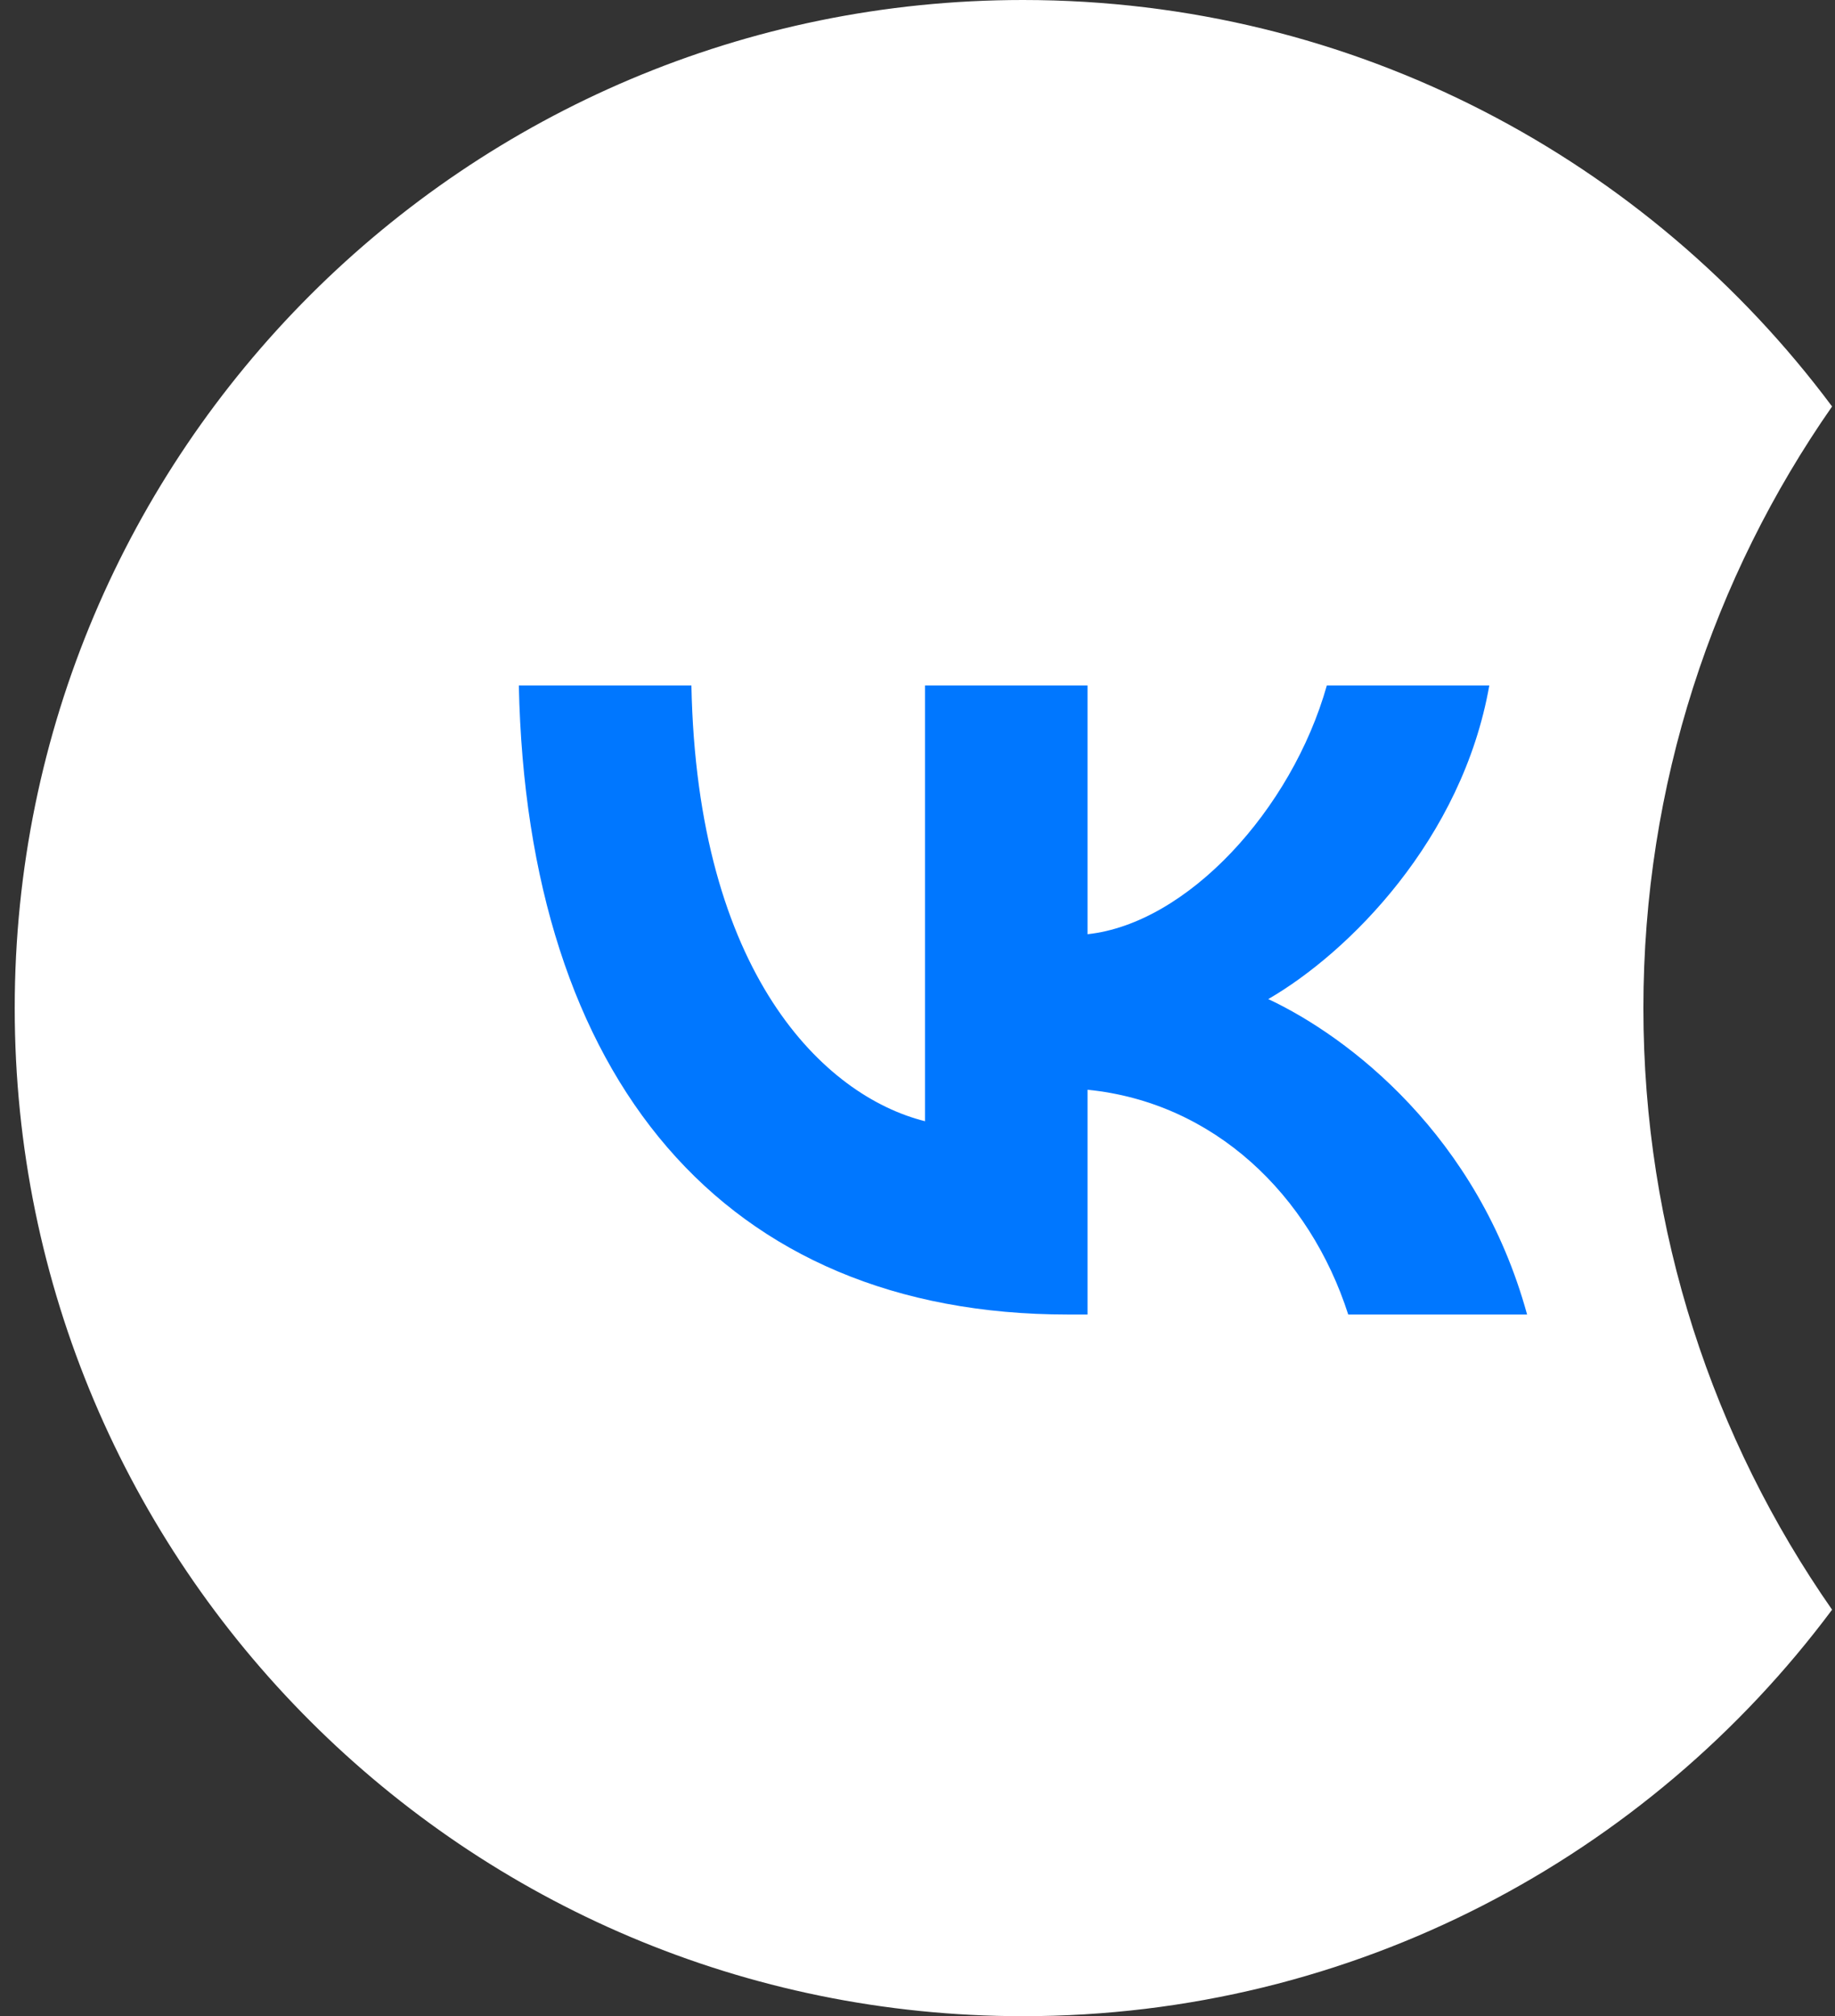
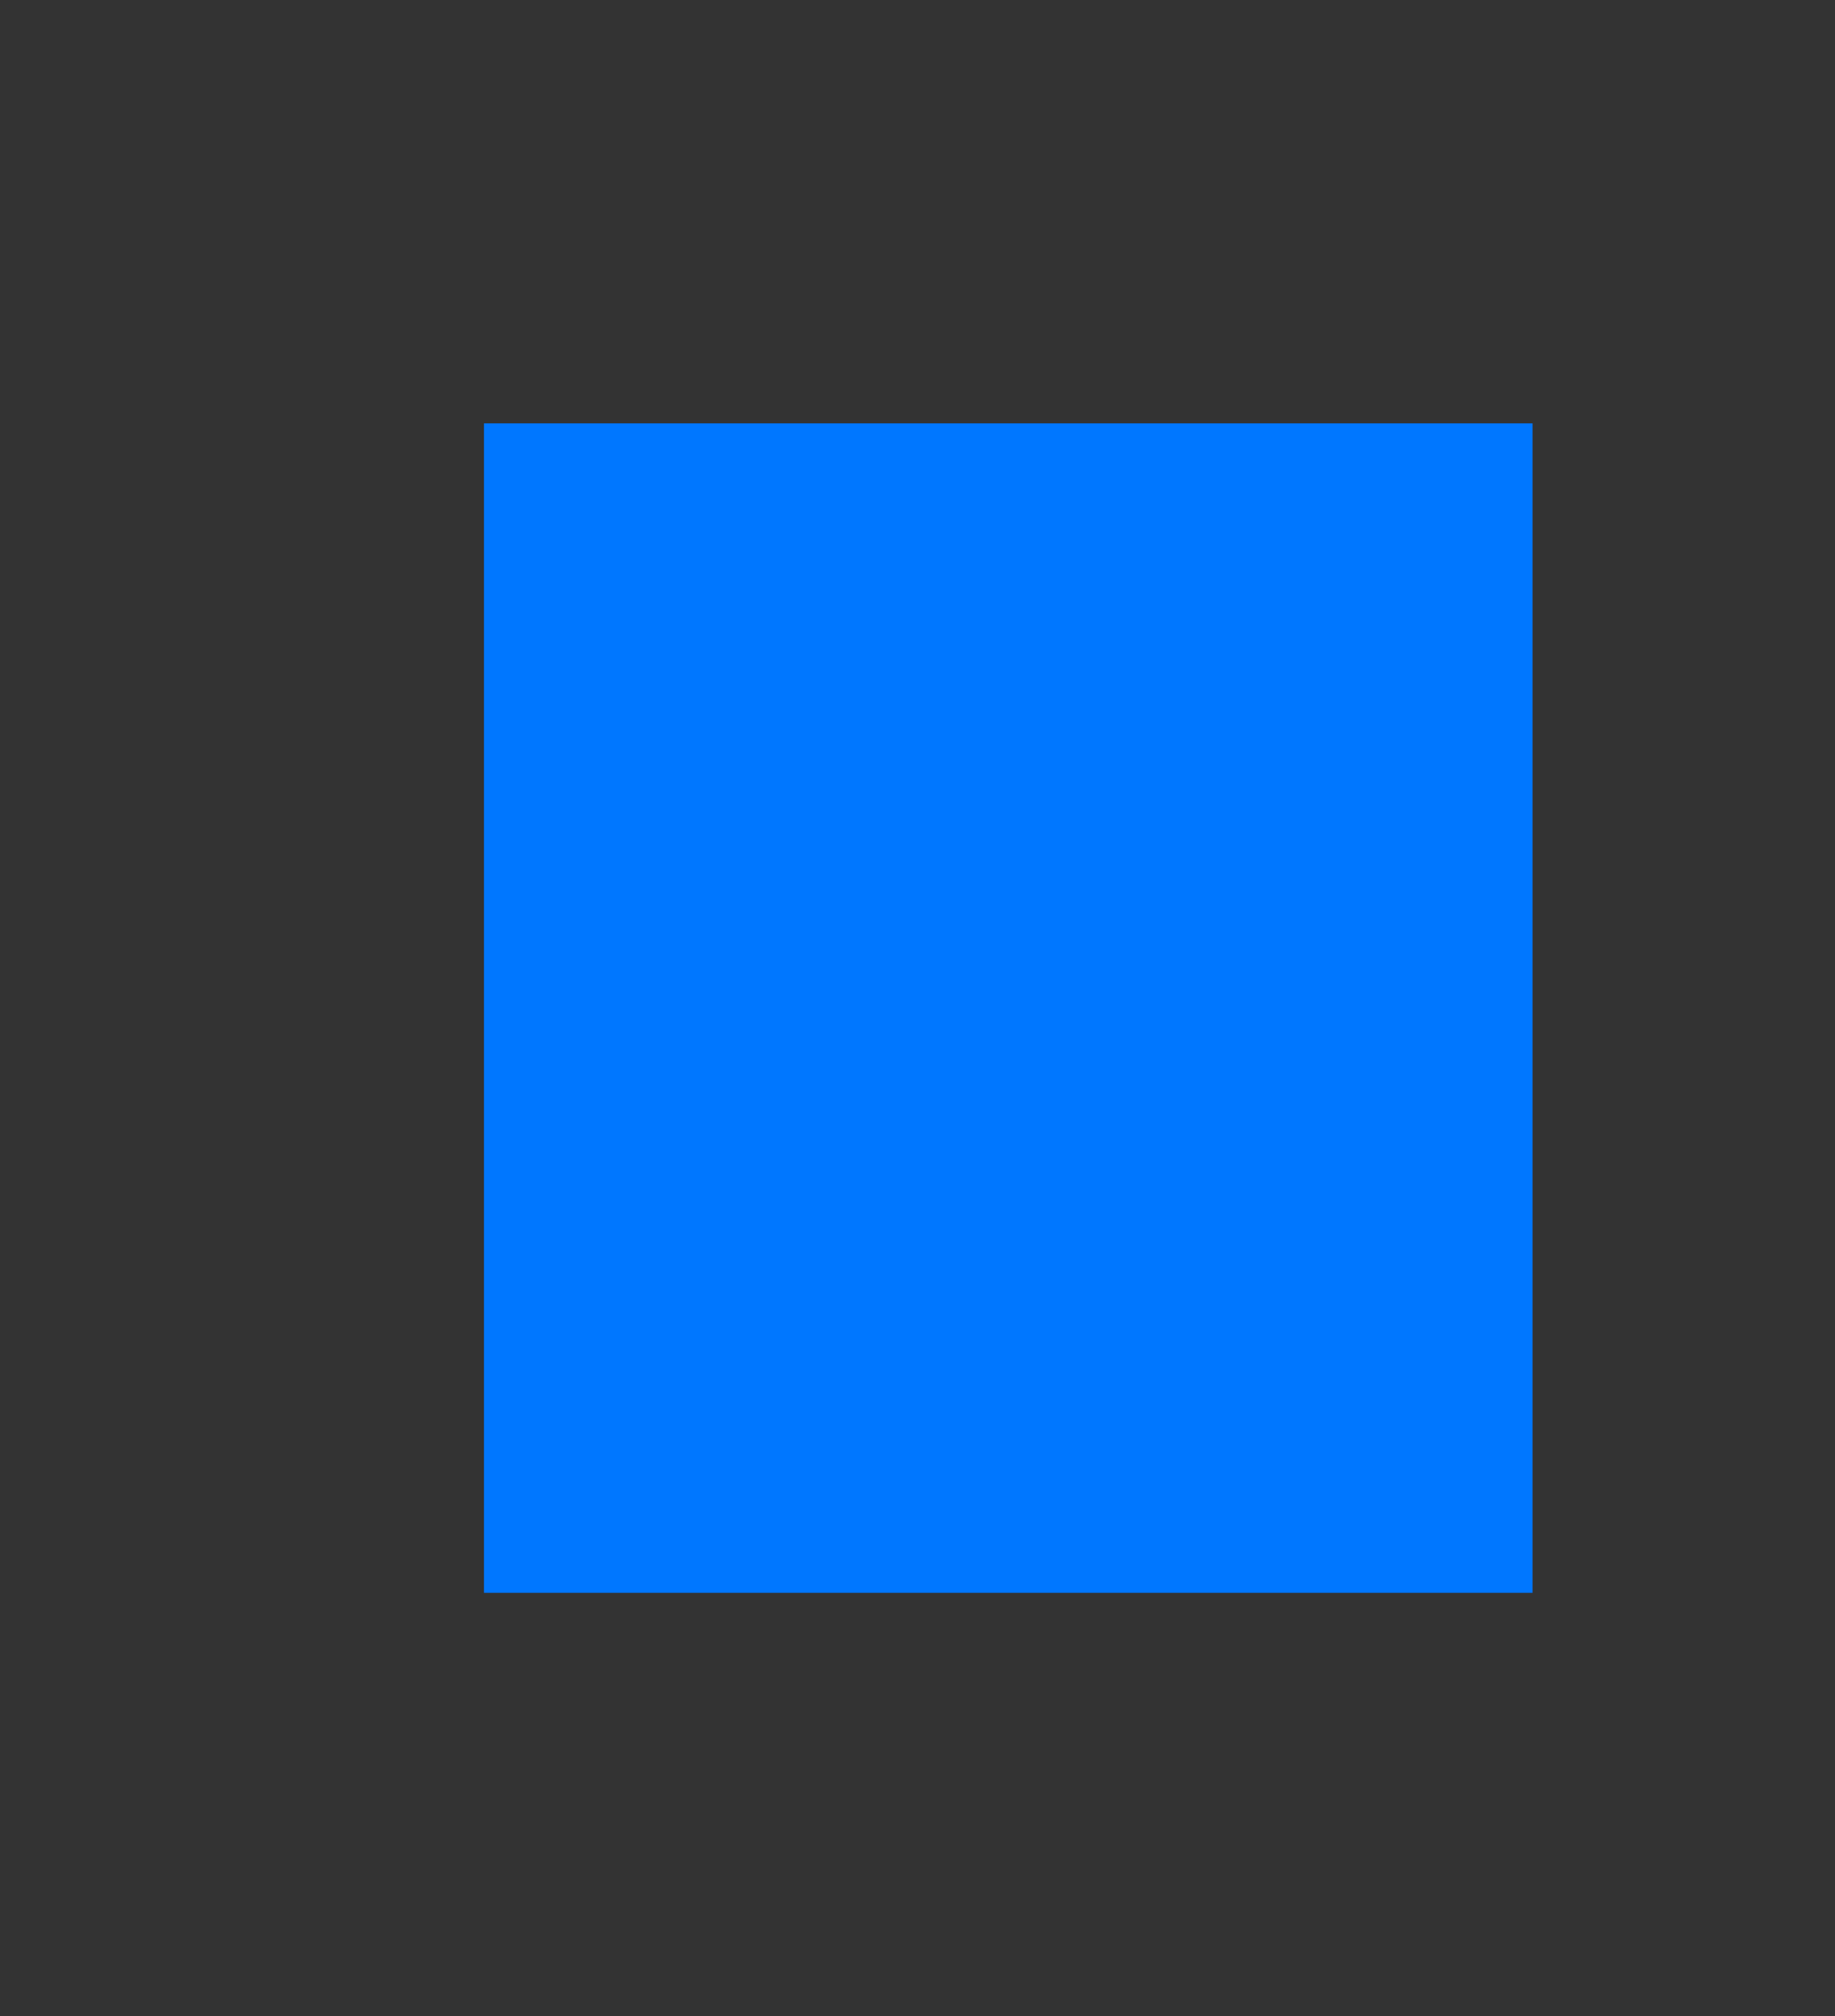
<svg xmlns="http://www.w3.org/2000/svg" width="91" height="100" viewBox="0 0 91 100" fill="none">
  <rect x="0" y="0" width="91" height="100" fill="#333333" stroke="none" />
  <rect x="24" y="21" width="52" height="58" fill="#0077FF" />
-   <path fill-rule="evenodd" clip-rule="evenodd" d="M90.855 20.161C84.957 28.62 81.498 38.906 81.498 50C81.498 61.094 84.957 71.38 90.855 79.839C81.74 92.075 67.161 100 50.73 100C23.116 100 0.73 77.614 0.73 50C0.73 22.386 23.116 0 50.73 0C67.161 0 81.74 7.925 90.855 20.161ZM25.73 34C26.137 53.488 35.88 65.199 52.963 65.199H53.932V54.05C60.209 54.675 64.956 59.266 66.861 65.199H75.731C73.294 56.33 66.892 51.427 62.895 49.553C66.892 47.242 72.513 41.62 73.856 34H65.799C64.05 40.184 58.866 45.805 53.932 46.336V34H45.874V55.611C40.877 54.362 34.569 48.304 34.288 34H25.73Z" fill="white" />
</svg>